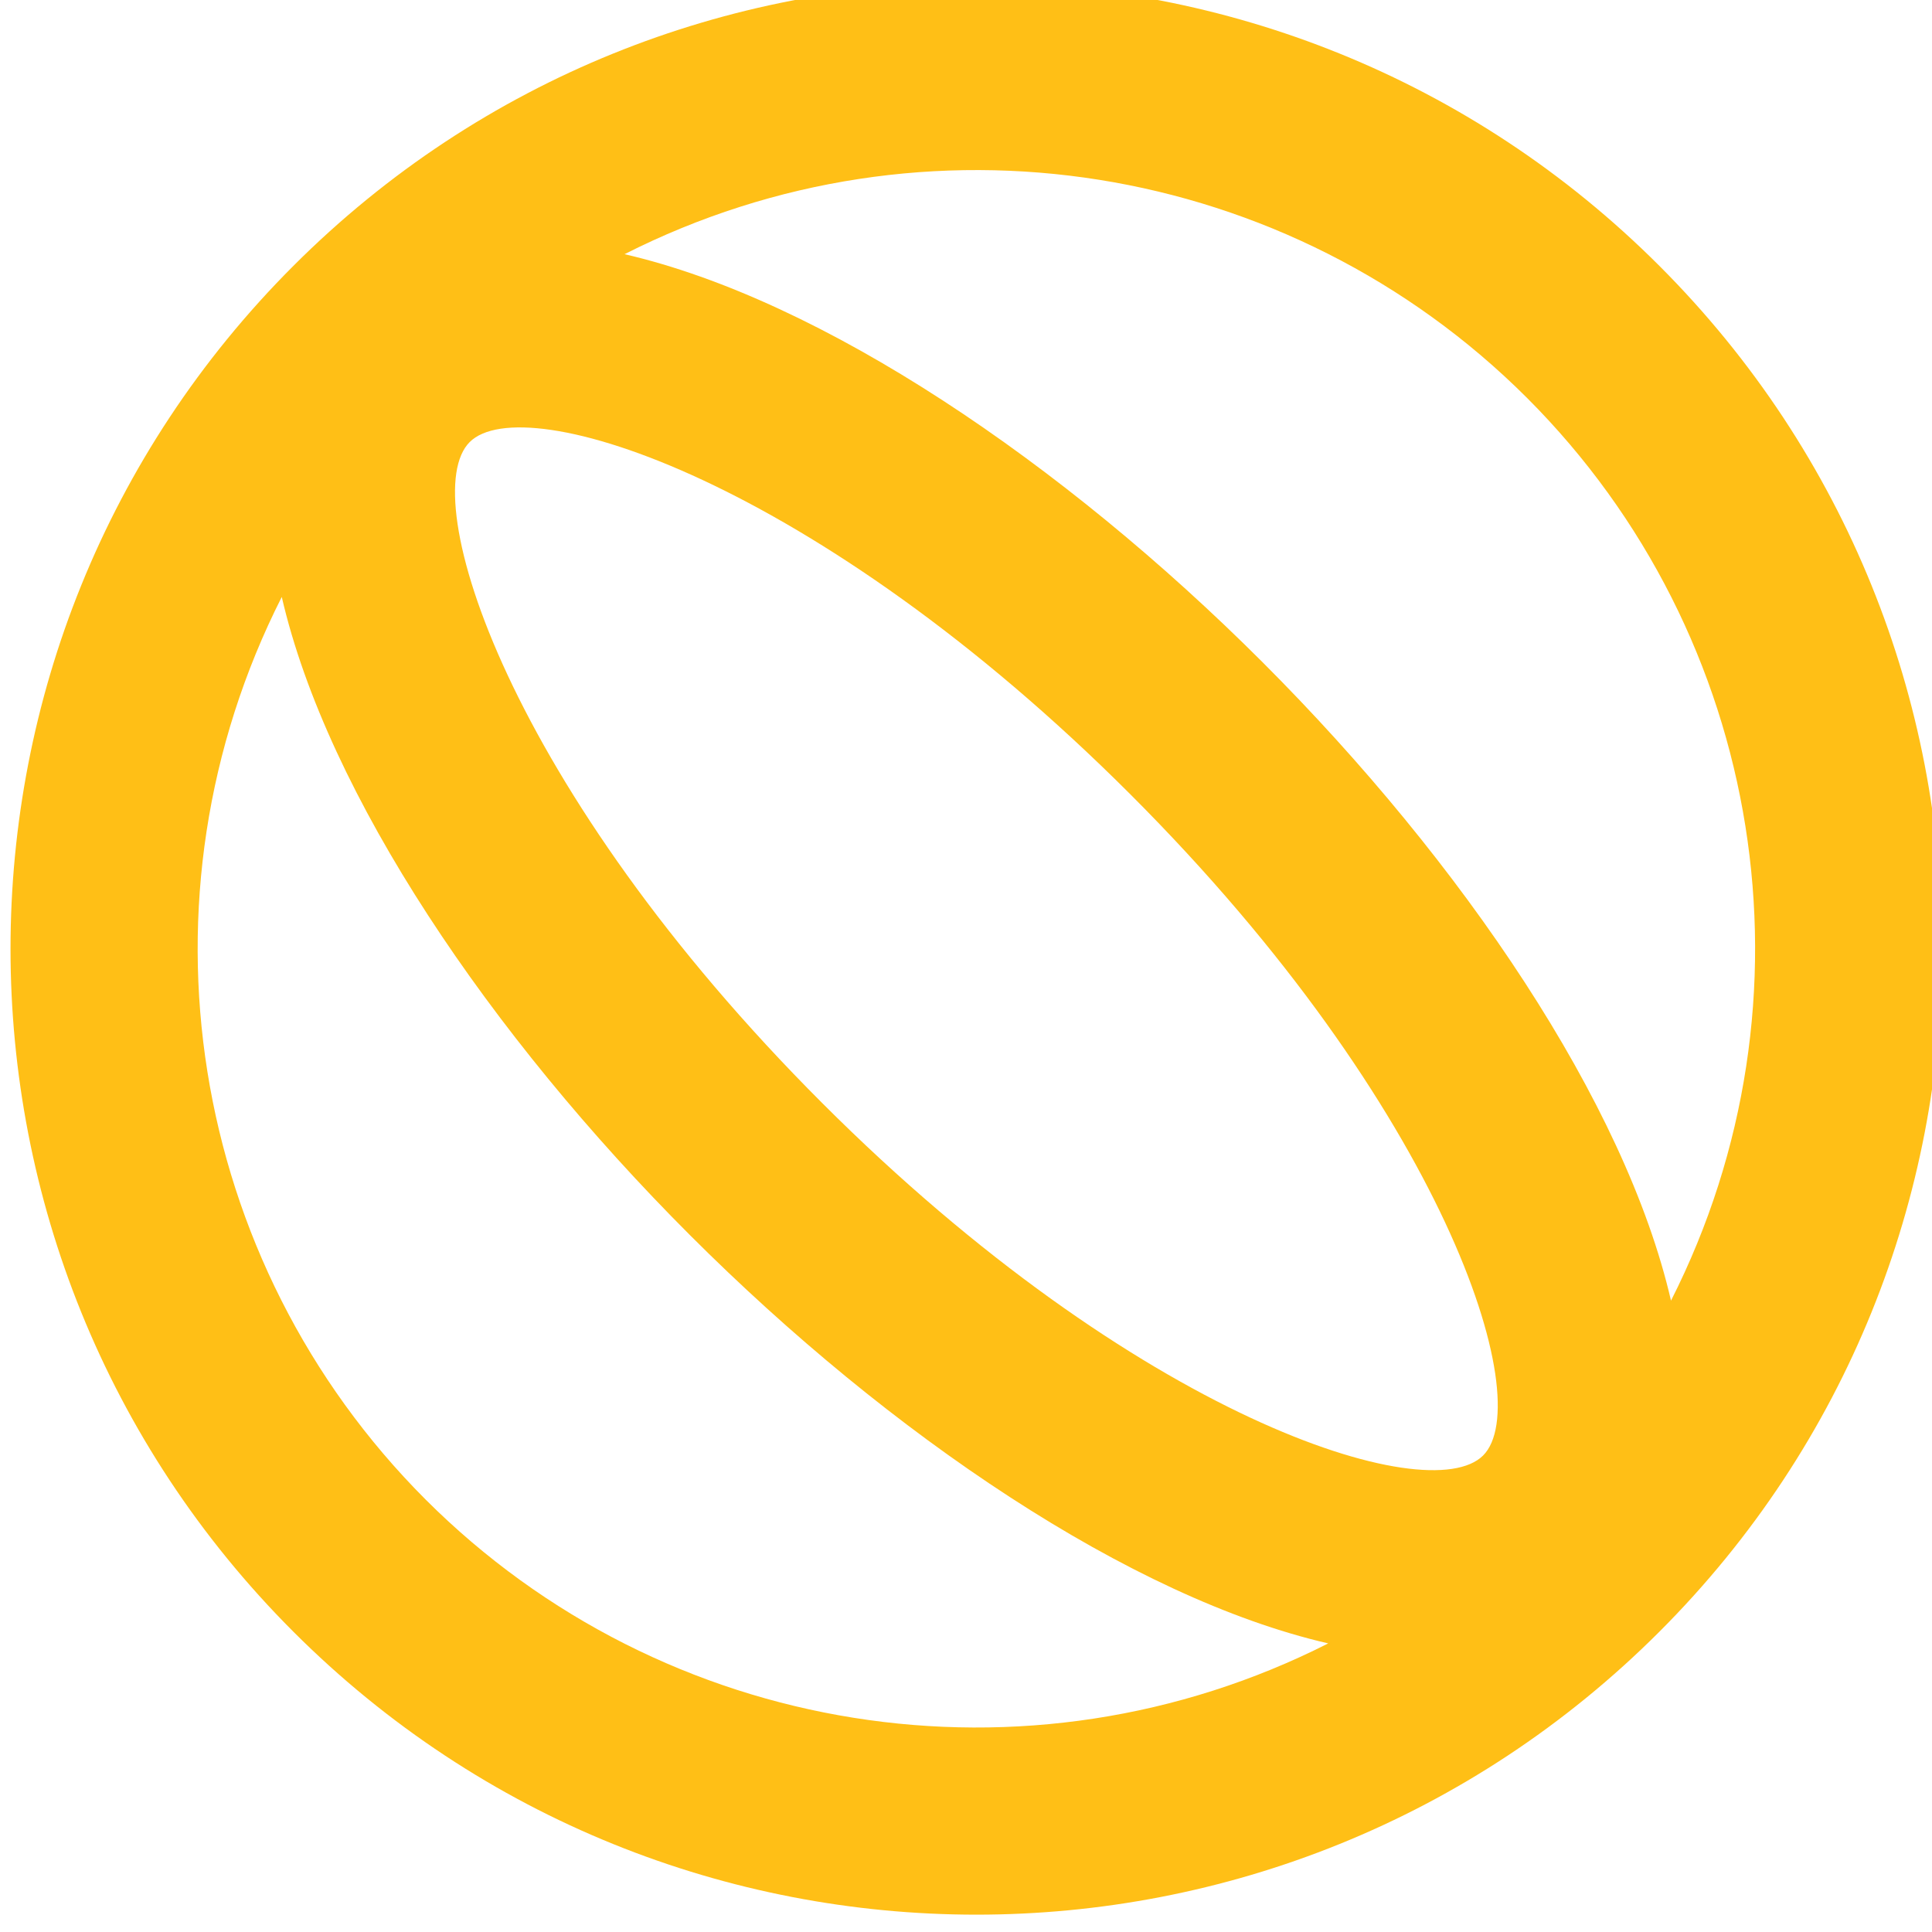
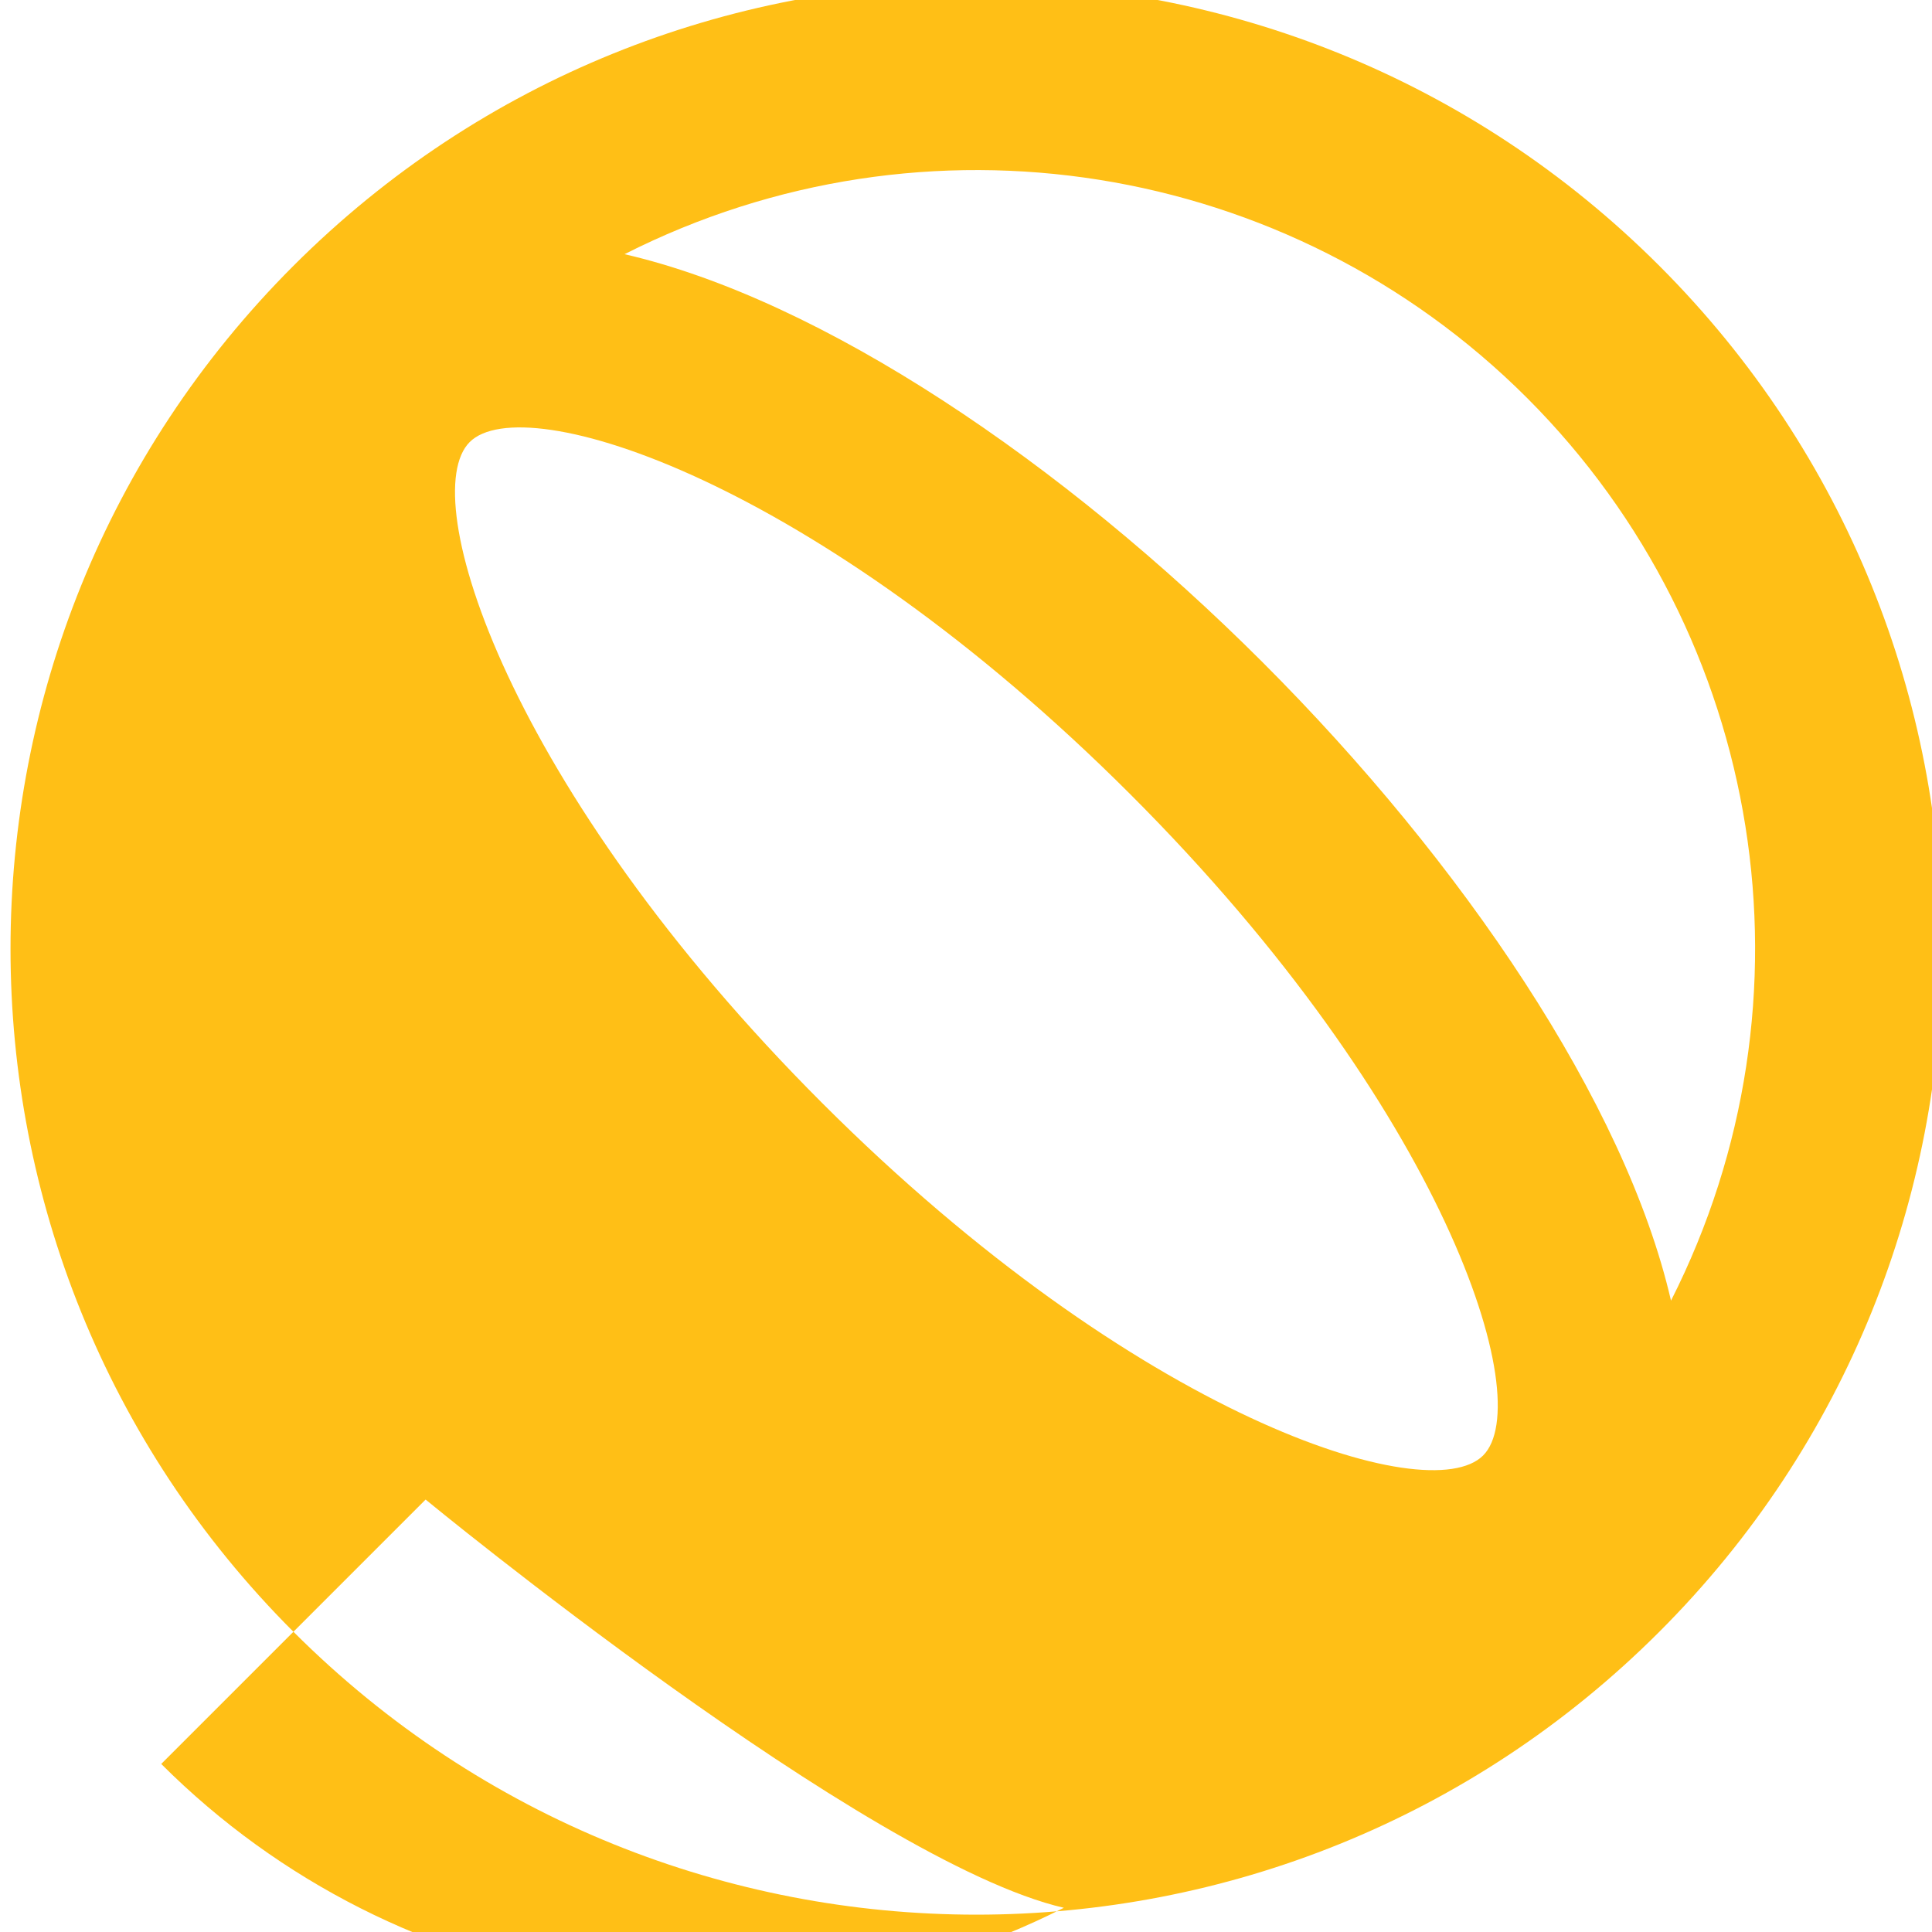
<svg xmlns="http://www.w3.org/2000/svg" height="32" viewBox="0 0 32 32" width="32">
-   <path d="m528 2126c-8.837 0-16 7.163-16 16s7.163 16 16 16 16-7.163 16-16-7.163-16-16-16zm0 3.097c5.577.002 10.522 3.587 12.258 8.888-2.849-1.781-7.572-2.694-12.258-2.694s-9.409.914-12.258 2.694c1.736-5.301 6.681-8.886 12.258-8.888zm11.871 12.903c0 1.275-4.506 3.613-11.871 3.613s-11.871-2.338-11.871-3.613 4.506-3.613 11.871-3.613 11.871 2.338 11.871 3.613zm-11.871 12.903c-5.577-.002-10.522-3.587-12.258-8.888 2.849 1.781 7.572 2.694 12.258 2.694s9.409-.914 12.258-2.694c-1.736 5.301-6.681 8.886-12.258 8.888z" fill="#ffbf16" transform="matrix(.707 .707 -.707 .707 1157.27 -1871.975)" />
+   <path d="m528 2126c-8.837 0-16 7.163-16 16s7.163 16 16 16 16-7.163 16-16-7.163-16-16-16zm0 3.097c5.577.002 10.522 3.587 12.258 8.888-2.849-1.781-7.572-2.694-12.258-2.694s-9.409.914-12.258 2.694c1.736-5.301 6.681-8.886 12.258-8.888zm11.871 12.903c0 1.275-4.506 3.613-11.871 3.613s-11.871-2.338-11.871-3.613 4.506-3.613 11.871-3.613 11.871 2.338 11.871 3.613zm-11.871 12.903s9.409-.914 12.258-2.694c-1.736 5.301-6.681 8.886-12.258 8.888z" fill="#ffbf16" transform="matrix(.707 .707 -.707 .707 1157.27 -1871.975)" />
</svg>